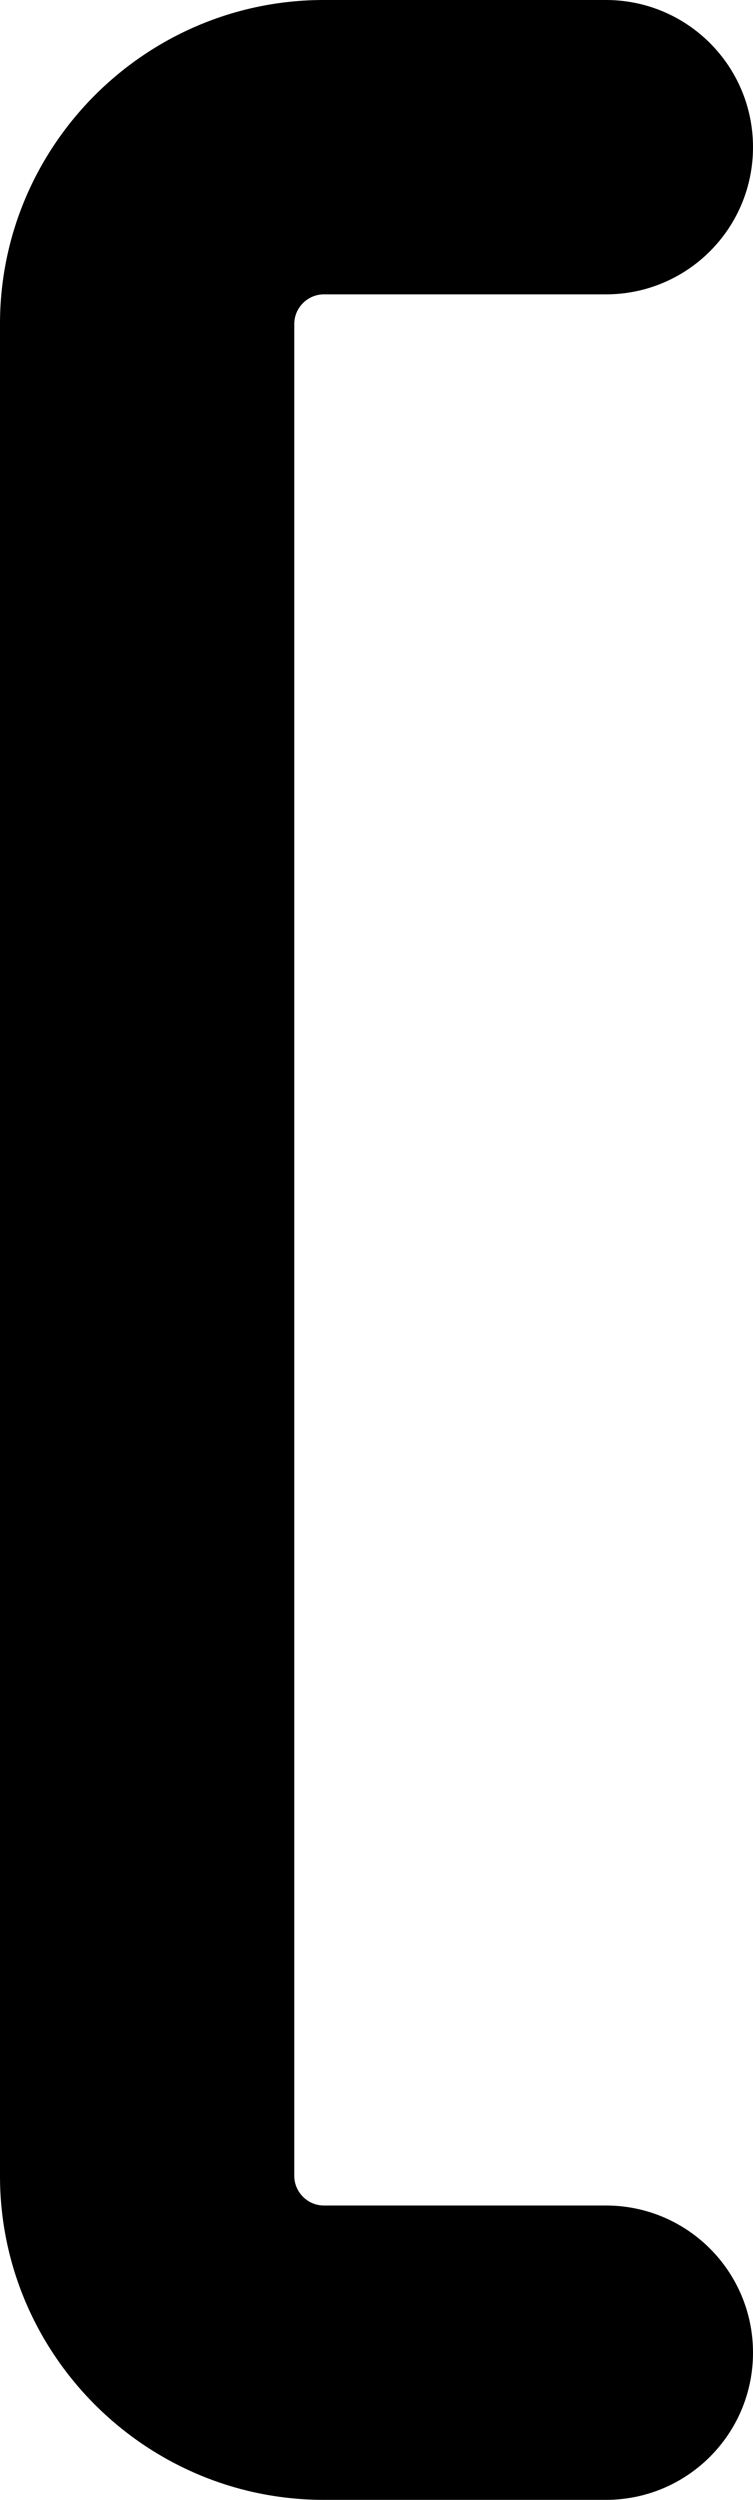
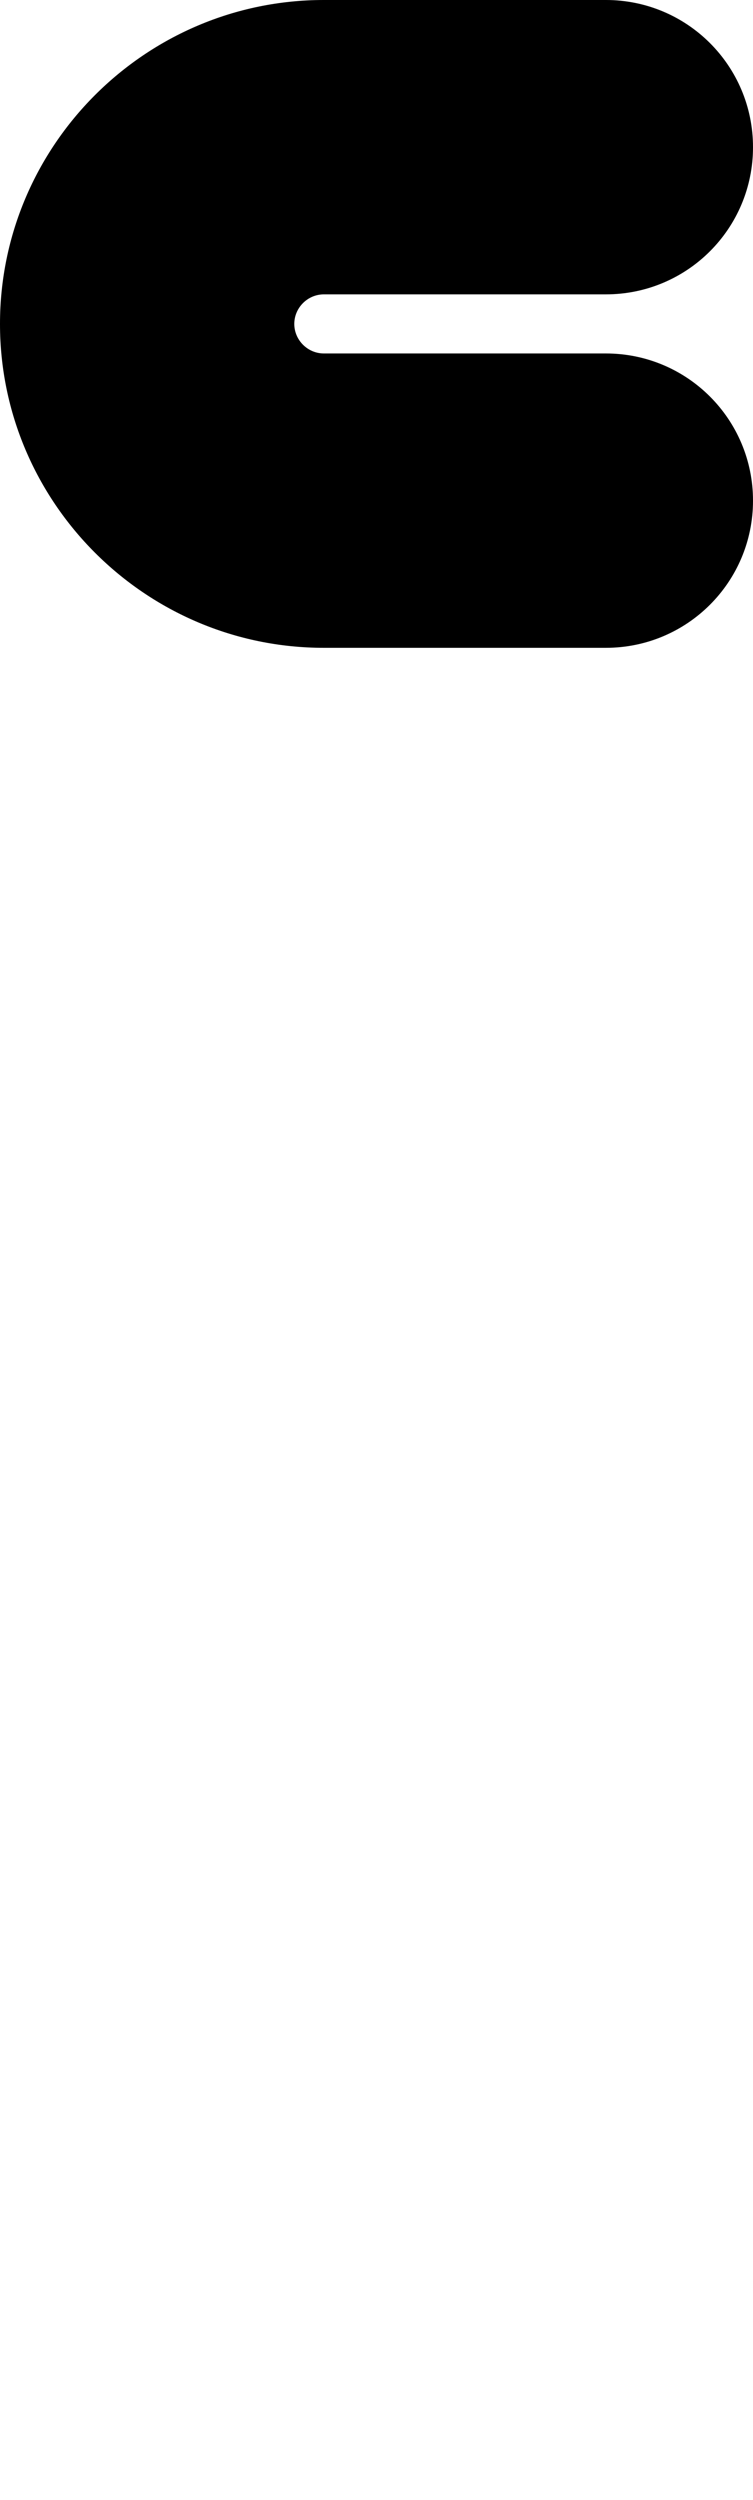
<svg xmlns="http://www.w3.org/2000/svg" version="1.1" id="Layer_1" x="0px" y="0px" viewBox="0 0 13.51 44.84" style="enable-background:new 0 0 13.51 44.84;" xml:space="preserve">
-   <path d="M5.81,5.28h5.06c1.46,0,2.64-1.18,2.64-2.64S12.33,0,10.87,0H5.81C2.61,0,0,2.61,0,5.81v33.22c0,3.2,2.61,5.81,5.81,5.81  h5.06c1.46,0,2.64-1.18,2.64-2.64c0-1.46-1.18-2.64-2.64-2.64H5.81c-0.29,0-0.53-0.24-0.53-0.53V5.81C5.28,5.52,5.52,5.28,5.81,5.28  z" />
+   <path d="M5.81,5.28h5.06c1.46,0,2.64-1.18,2.64-2.64S12.33,0,10.87,0H5.81C2.61,0,0,2.61,0,5.81c0,3.2,2.61,5.81,5.81,5.81  h5.06c1.46,0,2.64-1.18,2.64-2.64c0-1.46-1.18-2.64-2.64-2.64H5.81c-0.29,0-0.53-0.24-0.53-0.53V5.81C5.28,5.52,5.52,5.28,5.81,5.28  z" />
</svg>